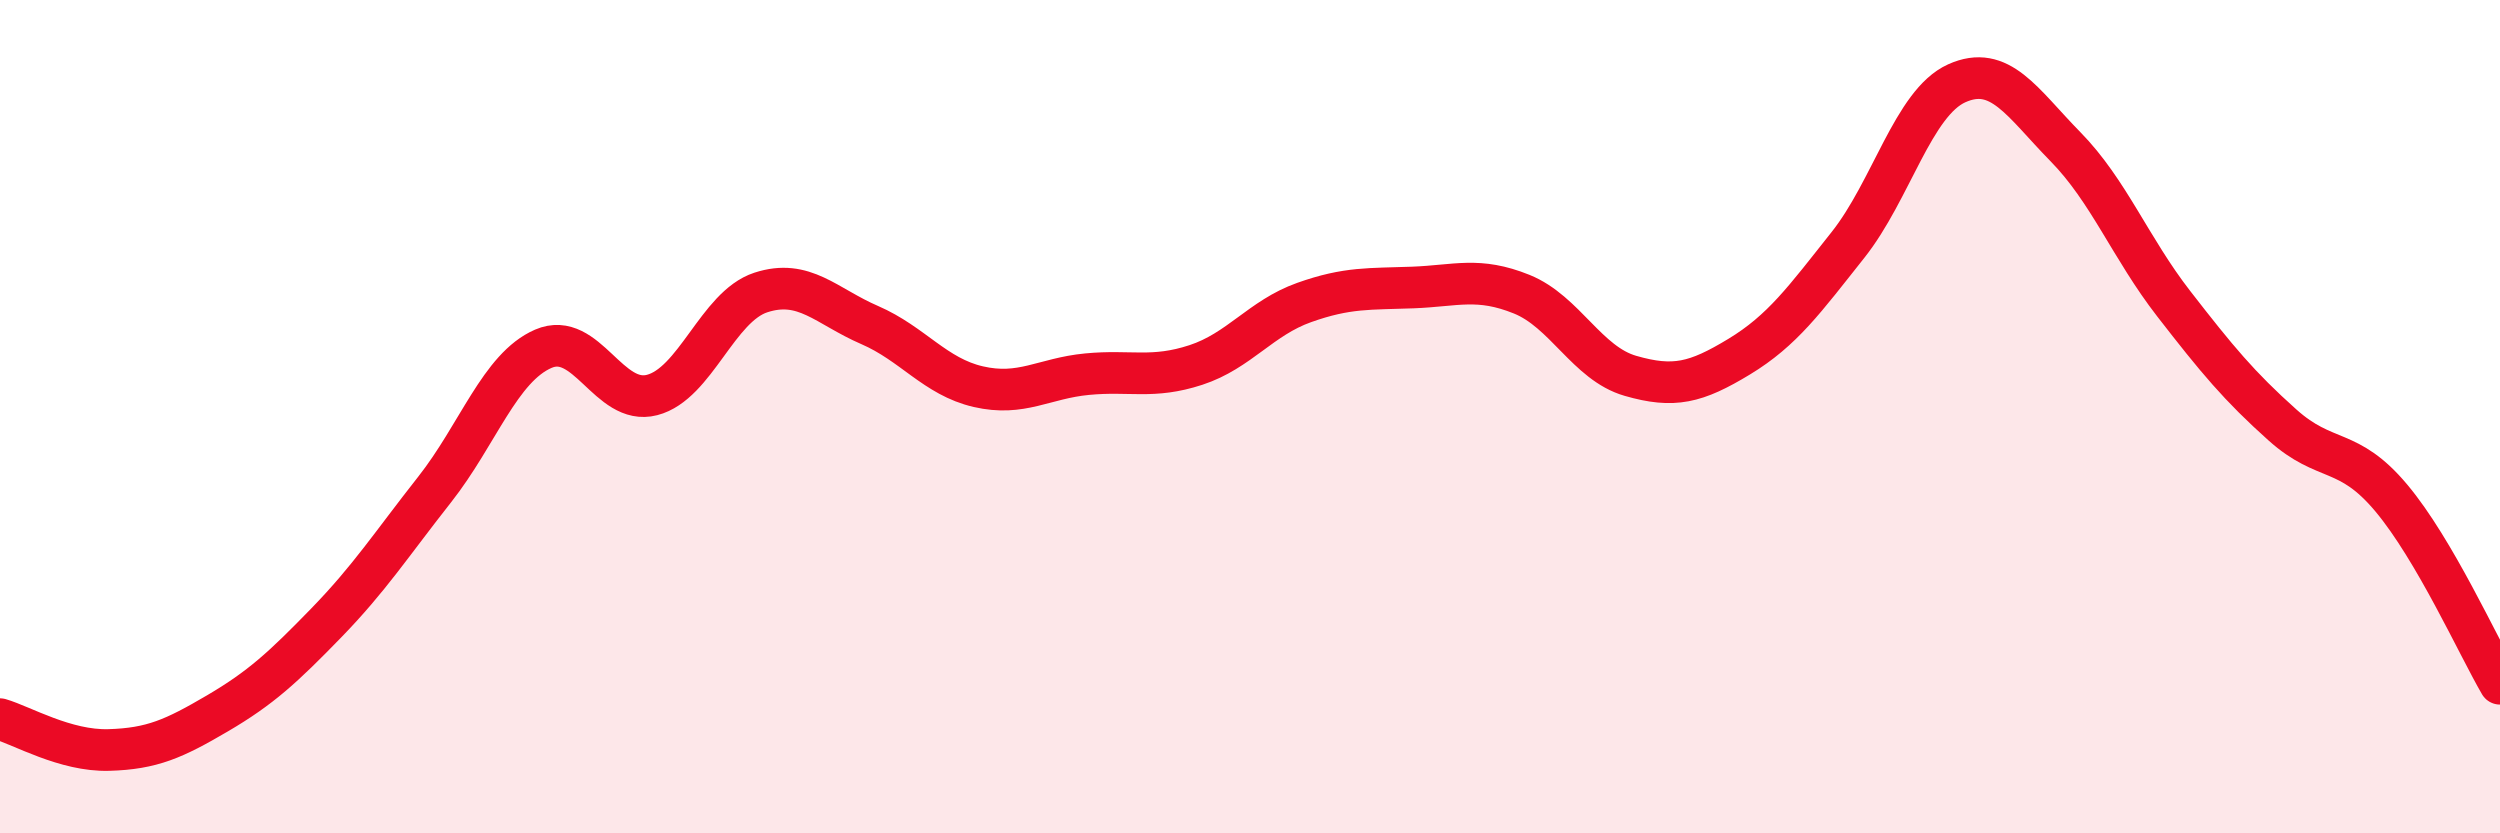
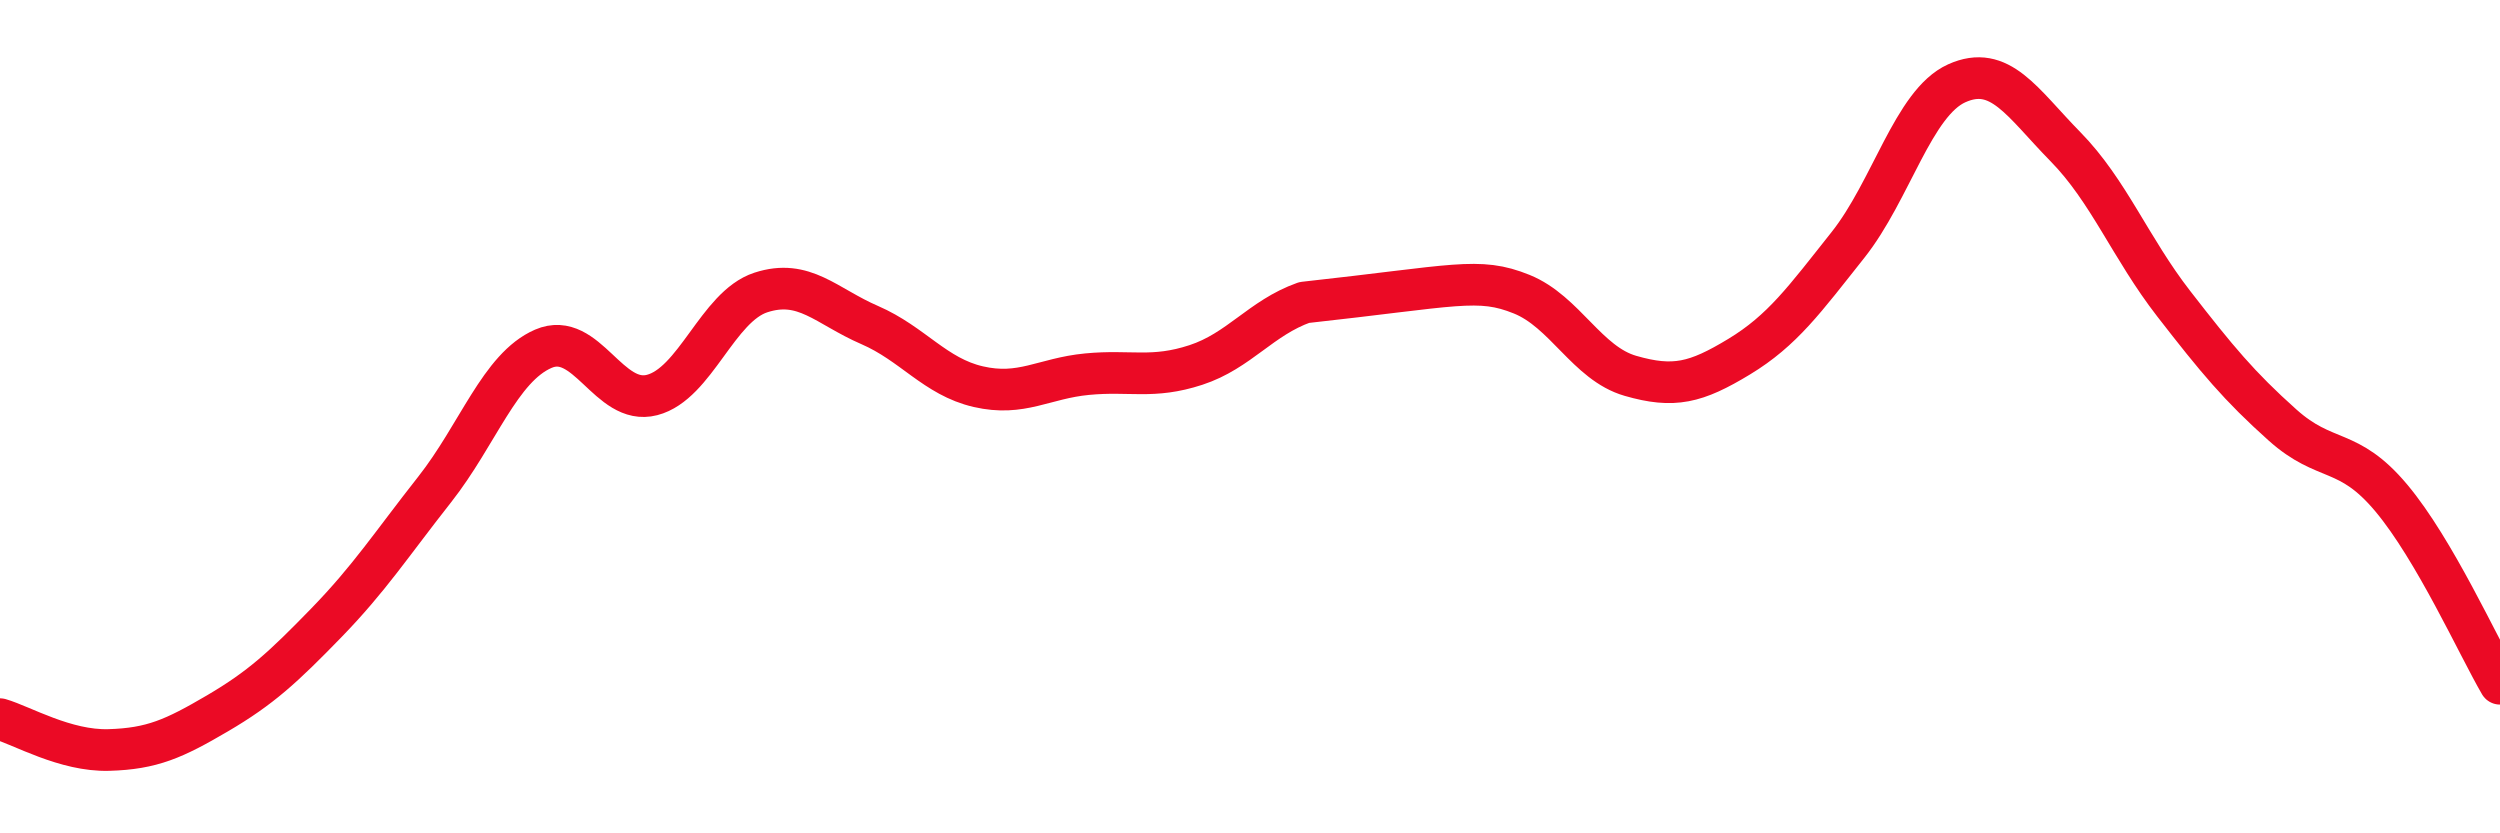
<svg xmlns="http://www.w3.org/2000/svg" width="60" height="20" viewBox="0 0 60 20">
-   <path d="M 0,17.26 C 0.52,17.41 1.57,18.03 2.61,18 C 3.65,17.97 4.18,17.73 5.22,17.12 C 6.26,16.51 6.79,16.02 7.83,14.95 C 8.87,13.88 9.39,13.07 10.43,11.75 C 11.47,10.43 12,8.82 13.04,8.37 C 14.08,7.92 14.61,9.75 15.65,9.48 C 16.69,9.21 17.22,7.36 18.26,7.02 C 19.3,6.68 19.83,7.35 20.87,7.8 C 21.91,8.25 22.44,9.04 23.48,9.28 C 24.52,9.52 25.05,9.08 26.09,8.98 C 27.13,8.88 27.66,9.1 28.7,8.76 C 29.74,8.42 30.26,7.63 31.3,7.26 C 32.34,6.89 32.87,6.94 33.91,6.9 C 34.95,6.86 35.48,6.64 36.52,7.06 C 37.56,7.48 38.09,8.72 39.13,9.02 C 40.17,9.32 40.7,9.19 41.74,8.56 C 42.78,7.93 43.31,7.19 44.35,5.88 C 45.39,4.57 45.92,2.47 46.96,2 C 48,1.53 48.53,2.46 49.57,3.52 C 50.61,4.58 51.13,5.95 52.17,7.29 C 53.21,8.63 53.74,9.27 54.78,10.2 C 55.82,11.13 56.35,10.71 57.39,11.95 C 58.43,13.19 59.48,15.52 60,16.41L60 20L0 20Z" fill="#EB0A25" opacity="0.1" stroke-linecap="round" stroke-linejoin="round" />
-   <path d="M 0,17.26 C 0.52,17.41 1.57,18.03 2.61,18 C 3.65,17.97 4.18,17.73 5.22,17.12 C 6.26,16.51 6.79,16.02 7.83,14.95 C 8.87,13.88 9.39,13.07 10.43,11.75 C 11.47,10.43 12,8.82 13.04,8.37 C 14.08,7.92 14.61,9.75 15.65,9.48 C 16.69,9.21 17.22,7.36 18.26,7.02 C 19.3,6.68 19.83,7.35 20.87,7.8 C 21.91,8.25 22.44,9.04 23.48,9.28 C 24.52,9.52 25.05,9.08 26.09,8.98 C 27.13,8.88 27.66,9.1 28.7,8.76 C 29.74,8.42 30.26,7.63 31.3,7.26 C 32.34,6.89 32.87,6.94 33.91,6.9 C 34.95,6.86 35.48,6.64 36.52,7.06 C 37.56,7.48 38.09,8.72 39.13,9.02 C 40.17,9.32 40.7,9.19 41.74,8.56 C 42.78,7.93 43.31,7.19 44.35,5.88 C 45.39,4.57 45.92,2.47 46.96,2 C 48,1.53 48.53,2.46 49.57,3.52 C 50.61,4.58 51.13,5.95 52.17,7.29 C 53.21,8.63 53.74,9.27 54.78,10.2 C 55.82,11.13 56.35,10.71 57.39,11.95 C 58.43,13.19 59.48,15.52 60,16.41" stroke="#EB0A25" stroke-width="1" fill="none" stroke-linecap="round" stroke-linejoin="round" />
+   <path d="M 0,17.26 C 0.52,17.41 1.57,18.03 2.61,18 C 3.65,17.97 4.18,17.73 5.22,17.12 C 6.26,16.51 6.79,16.02 7.83,14.95 C 8.87,13.88 9.39,13.07 10.43,11.75 C 11.47,10.43 12,8.82 13.04,8.37 C 14.08,7.92 14.61,9.75 15.65,9.48 C 16.69,9.21 17.22,7.36 18.26,7.02 C 19.3,6.68 19.83,7.35 20.87,7.8 C 21.91,8.25 22.44,9.04 23.48,9.28 C 24.52,9.52 25.05,9.08 26.09,8.98 C 27.13,8.88 27.66,9.1 28.7,8.76 C 29.74,8.42 30.26,7.63 31.3,7.26 C 34.95,6.86 35.48,6.64 36.52,7.06 C 37.56,7.48 38.09,8.72 39.13,9.02 C 40.17,9.32 40.7,9.19 41.74,8.56 C 42.78,7.93 43.31,7.19 44.35,5.88 C 45.39,4.57 45.92,2.47 46.96,2 C 48,1.53 48.53,2.46 49.57,3.52 C 50.61,4.58 51.13,5.95 52.17,7.29 C 53.21,8.63 53.74,9.27 54.78,10.2 C 55.82,11.13 56.35,10.71 57.39,11.95 C 58.43,13.19 59.48,15.52 60,16.41" stroke="#EB0A25" stroke-width="1" fill="none" stroke-linecap="round" stroke-linejoin="round" />
</svg>